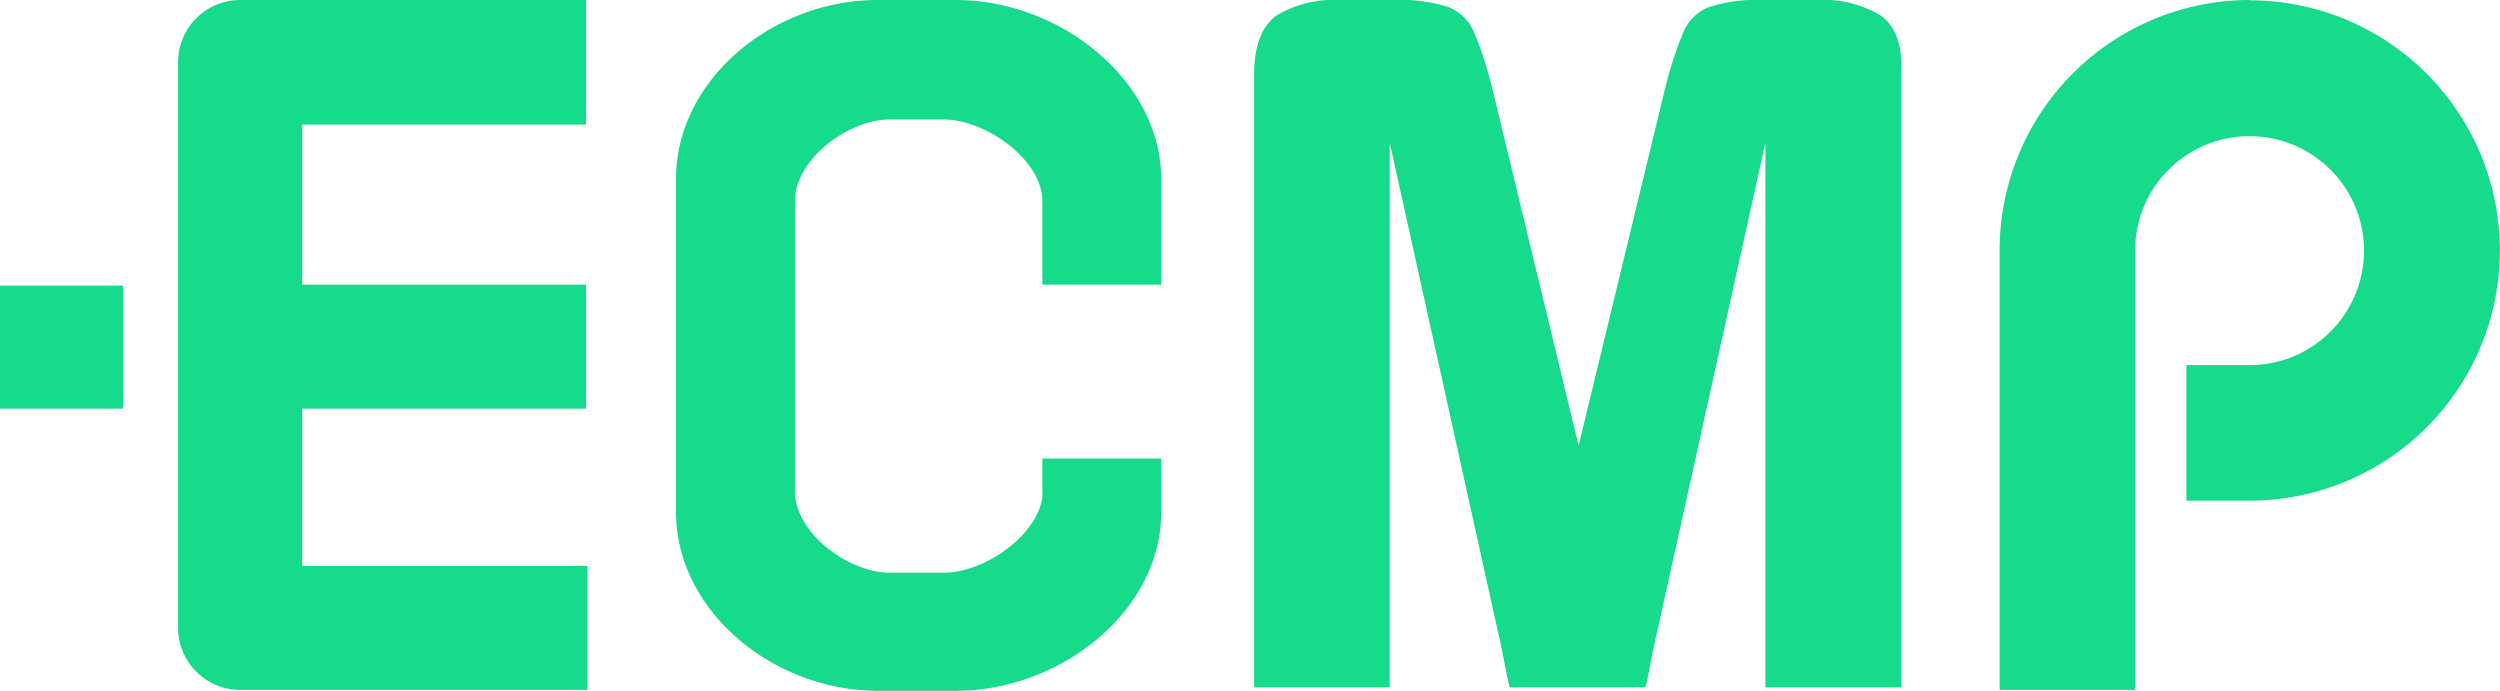
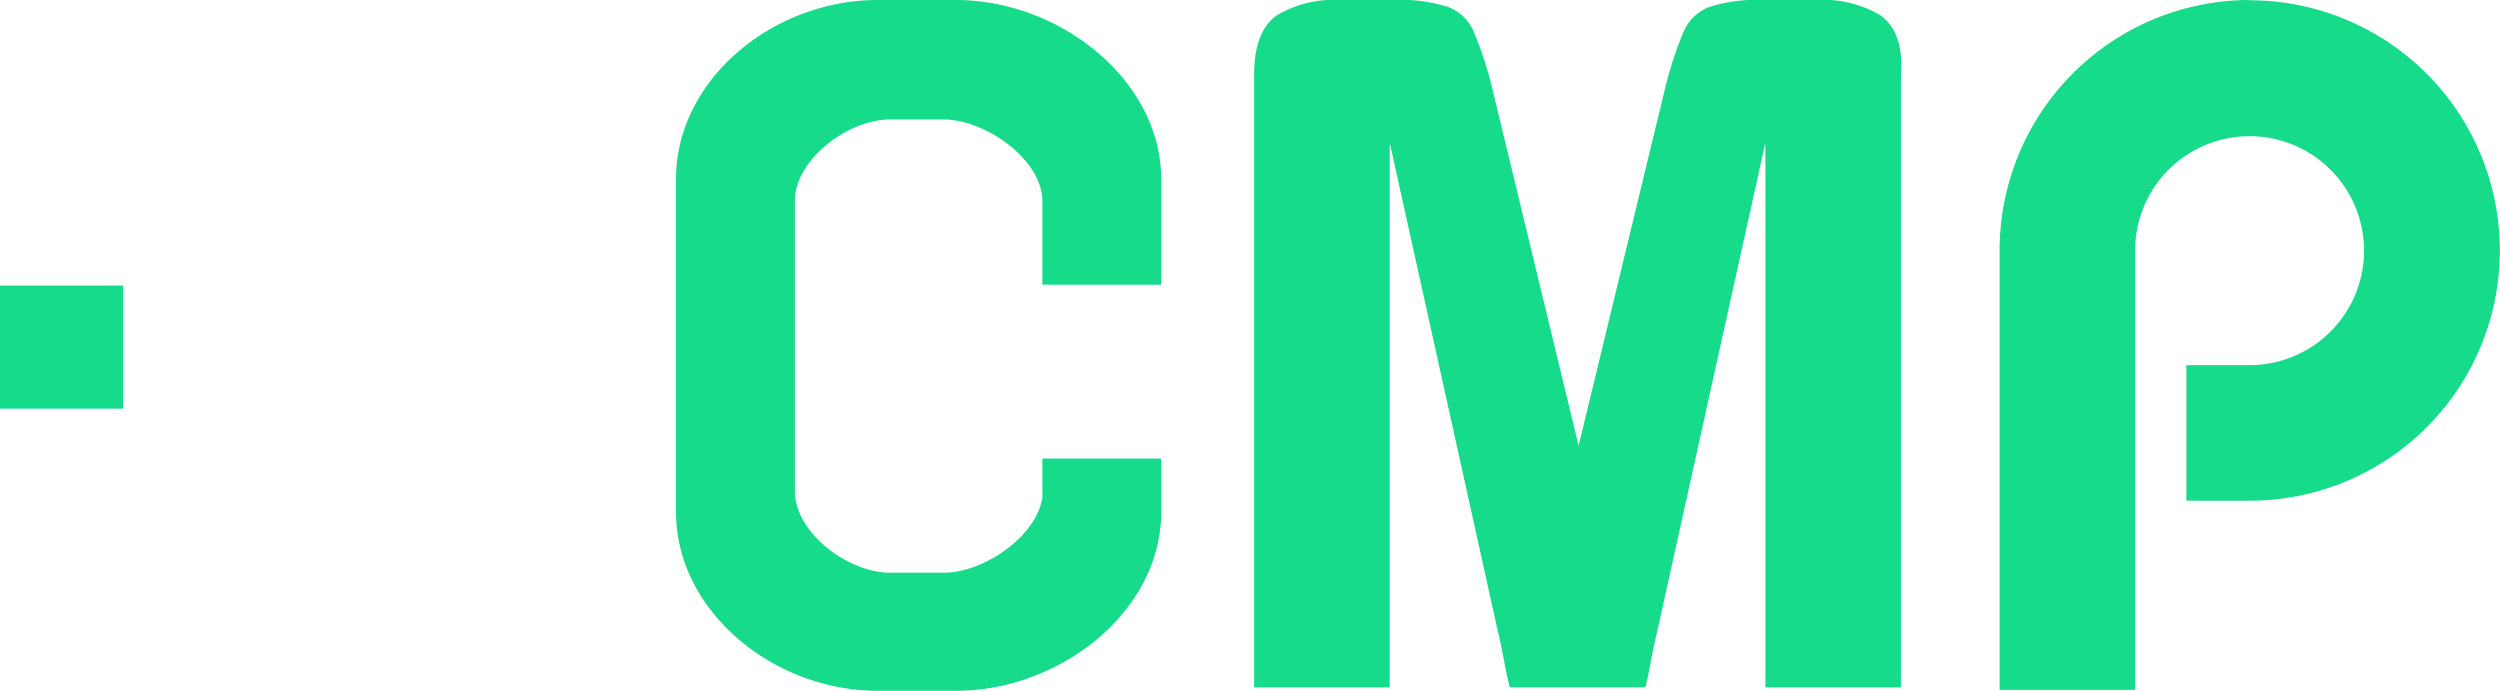
<svg xmlns="http://www.w3.org/2000/svg" viewBox="0 0 165.97 45.88">
  <defs>
    <style>.cls-1{fill:#16db8b;}</style>
  </defs>
  <title>ecmp标志</title>
  <g id="图层_2" data-name="图层 2">
    <g id="图层_1-2" data-name="图层 1">
      <path class="cls-1" d="M149.37,0a16.62,16.62,0,0,0-16.62,16.61V45.8h9V16.62h0v-.3h0a7.6,7.6,0,1,1,7.6,7.92h-4.2v9h4.2a16.61,16.61,0,0,0,0-33.22Z" />
      <rect class="cls-1" y="18.96" width="8.17" height="8.17" />
-       <path class="cls-1" d="M11.82,4.16V41.68A4.13,4.13,0,0,0,16,45.8h23V37.57H20.06V27.13H38.91V18.9H20.06V8.27H38.91V0H16A4.13,4.13,0,0,0,11.82,4.16Z" />
      <path class="cls-1" d="M69.2,30.44v2.14a3.25,3.25,0,0,1,0,.44c-.37,2.58-3.88,5-6.54,5H59.09c-2.81,0-6.32-2.67-6.32-5.41V13.35c0-2.74,3.51-5.42,6.32-5.42h3.54c2.81,0,6.57,2.68,6.57,5.42V18.9h7.89v-7C77.09,5.36,70.41,0,63.45,0H58.27c-7,0-13.39,5.32-13.39,11.87V34c0,6.54,6.43,11.86,13.39,11.86h5.18c7,0,13.64-5.32,13.64-11.86V30.44Z" />
      <path class="cls-1" d="M124.81,1a7.37,7.37,0,0,0-4.14-1h-3.5a10.71,10.71,0,0,0-3.7.46,3.07,3.07,0,0,0-1.7,1.64A24.94,24.94,0,0,0,110.51,6L104.8,29.59,99.1,6A24.94,24.94,0,0,0,97.84,2.1,3.1,3.1,0,0,0,96.14.46,10.71,10.71,0,0,0,92.44,0h-3.5a7.43,7.43,0,0,0-4.15,1c-1,.68-1.53,2-1.53,3.94V45.19c0,.15,0,.29,0,.44h9c0-.15,0-.29,0-.44V9.47l7.21,32.58c.28,1.13.54,2.81.76,3.58h9c.22-.77.47-2.45.76-3.58l7.21-32.58V45.19c0,.15,0,.29,0,.44h9V5C126.35,3,125.83,1.7,124.81,1Z" />
    </g>
  </g>
</svg>